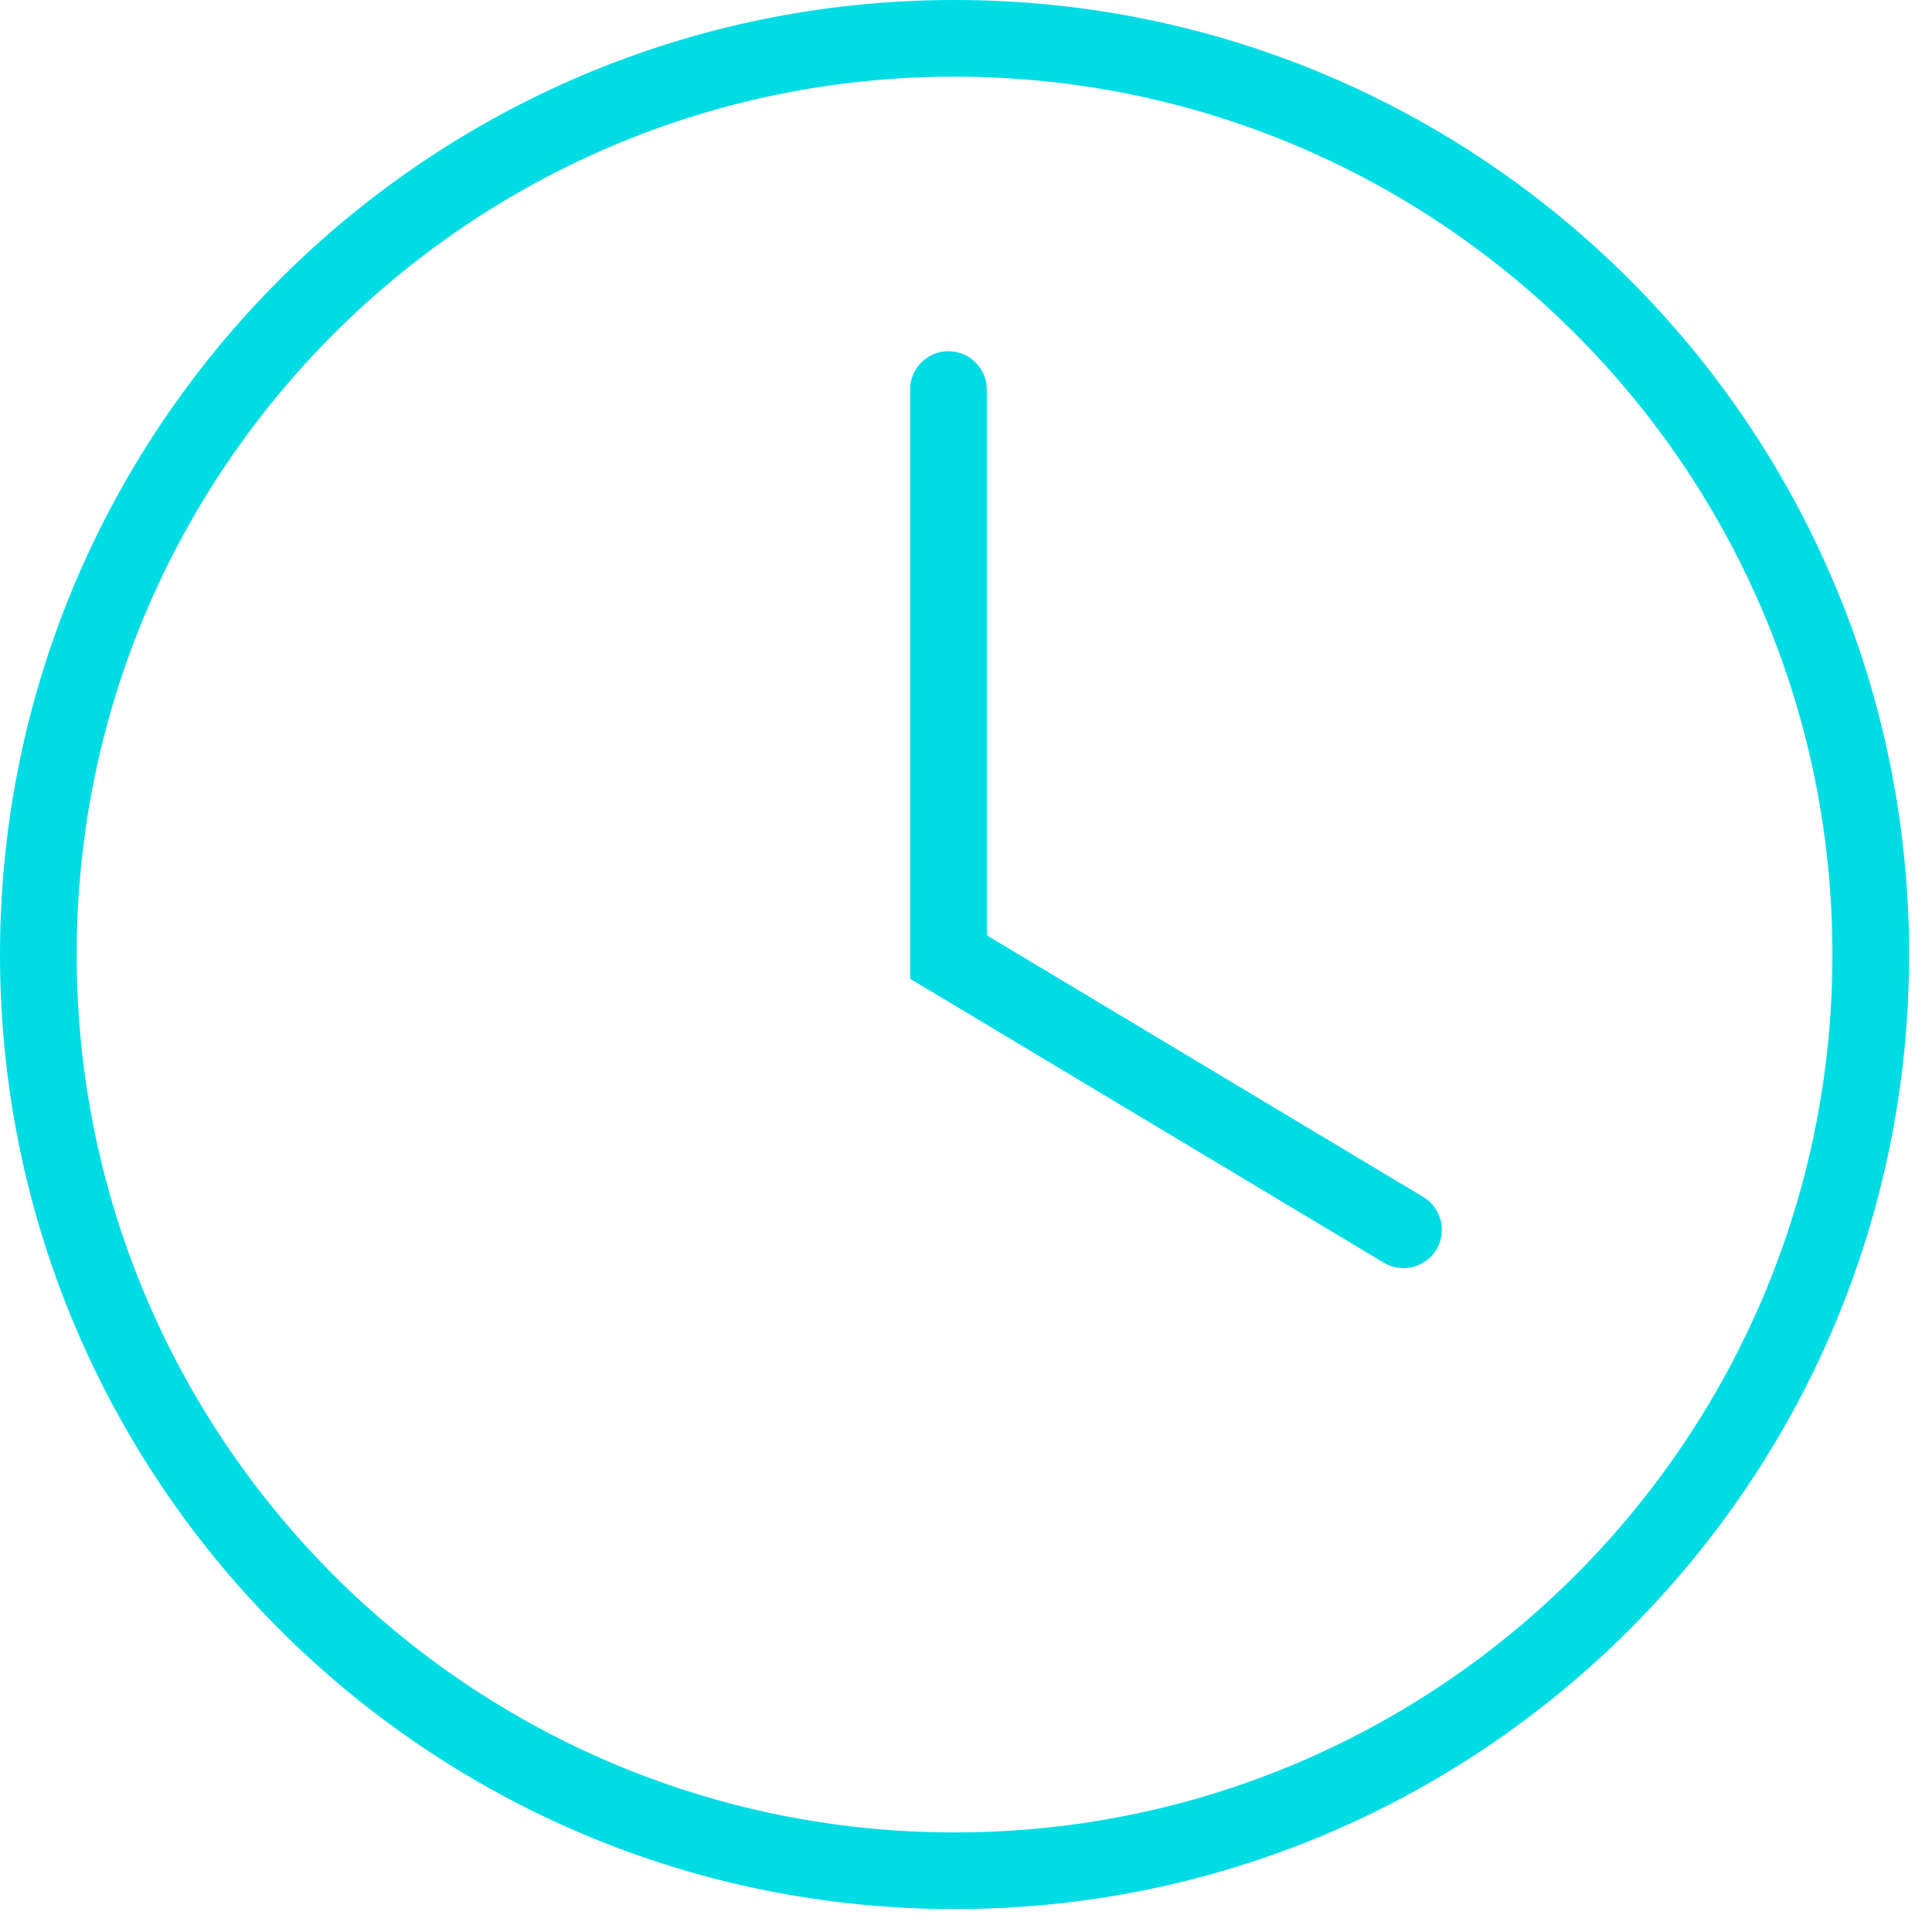
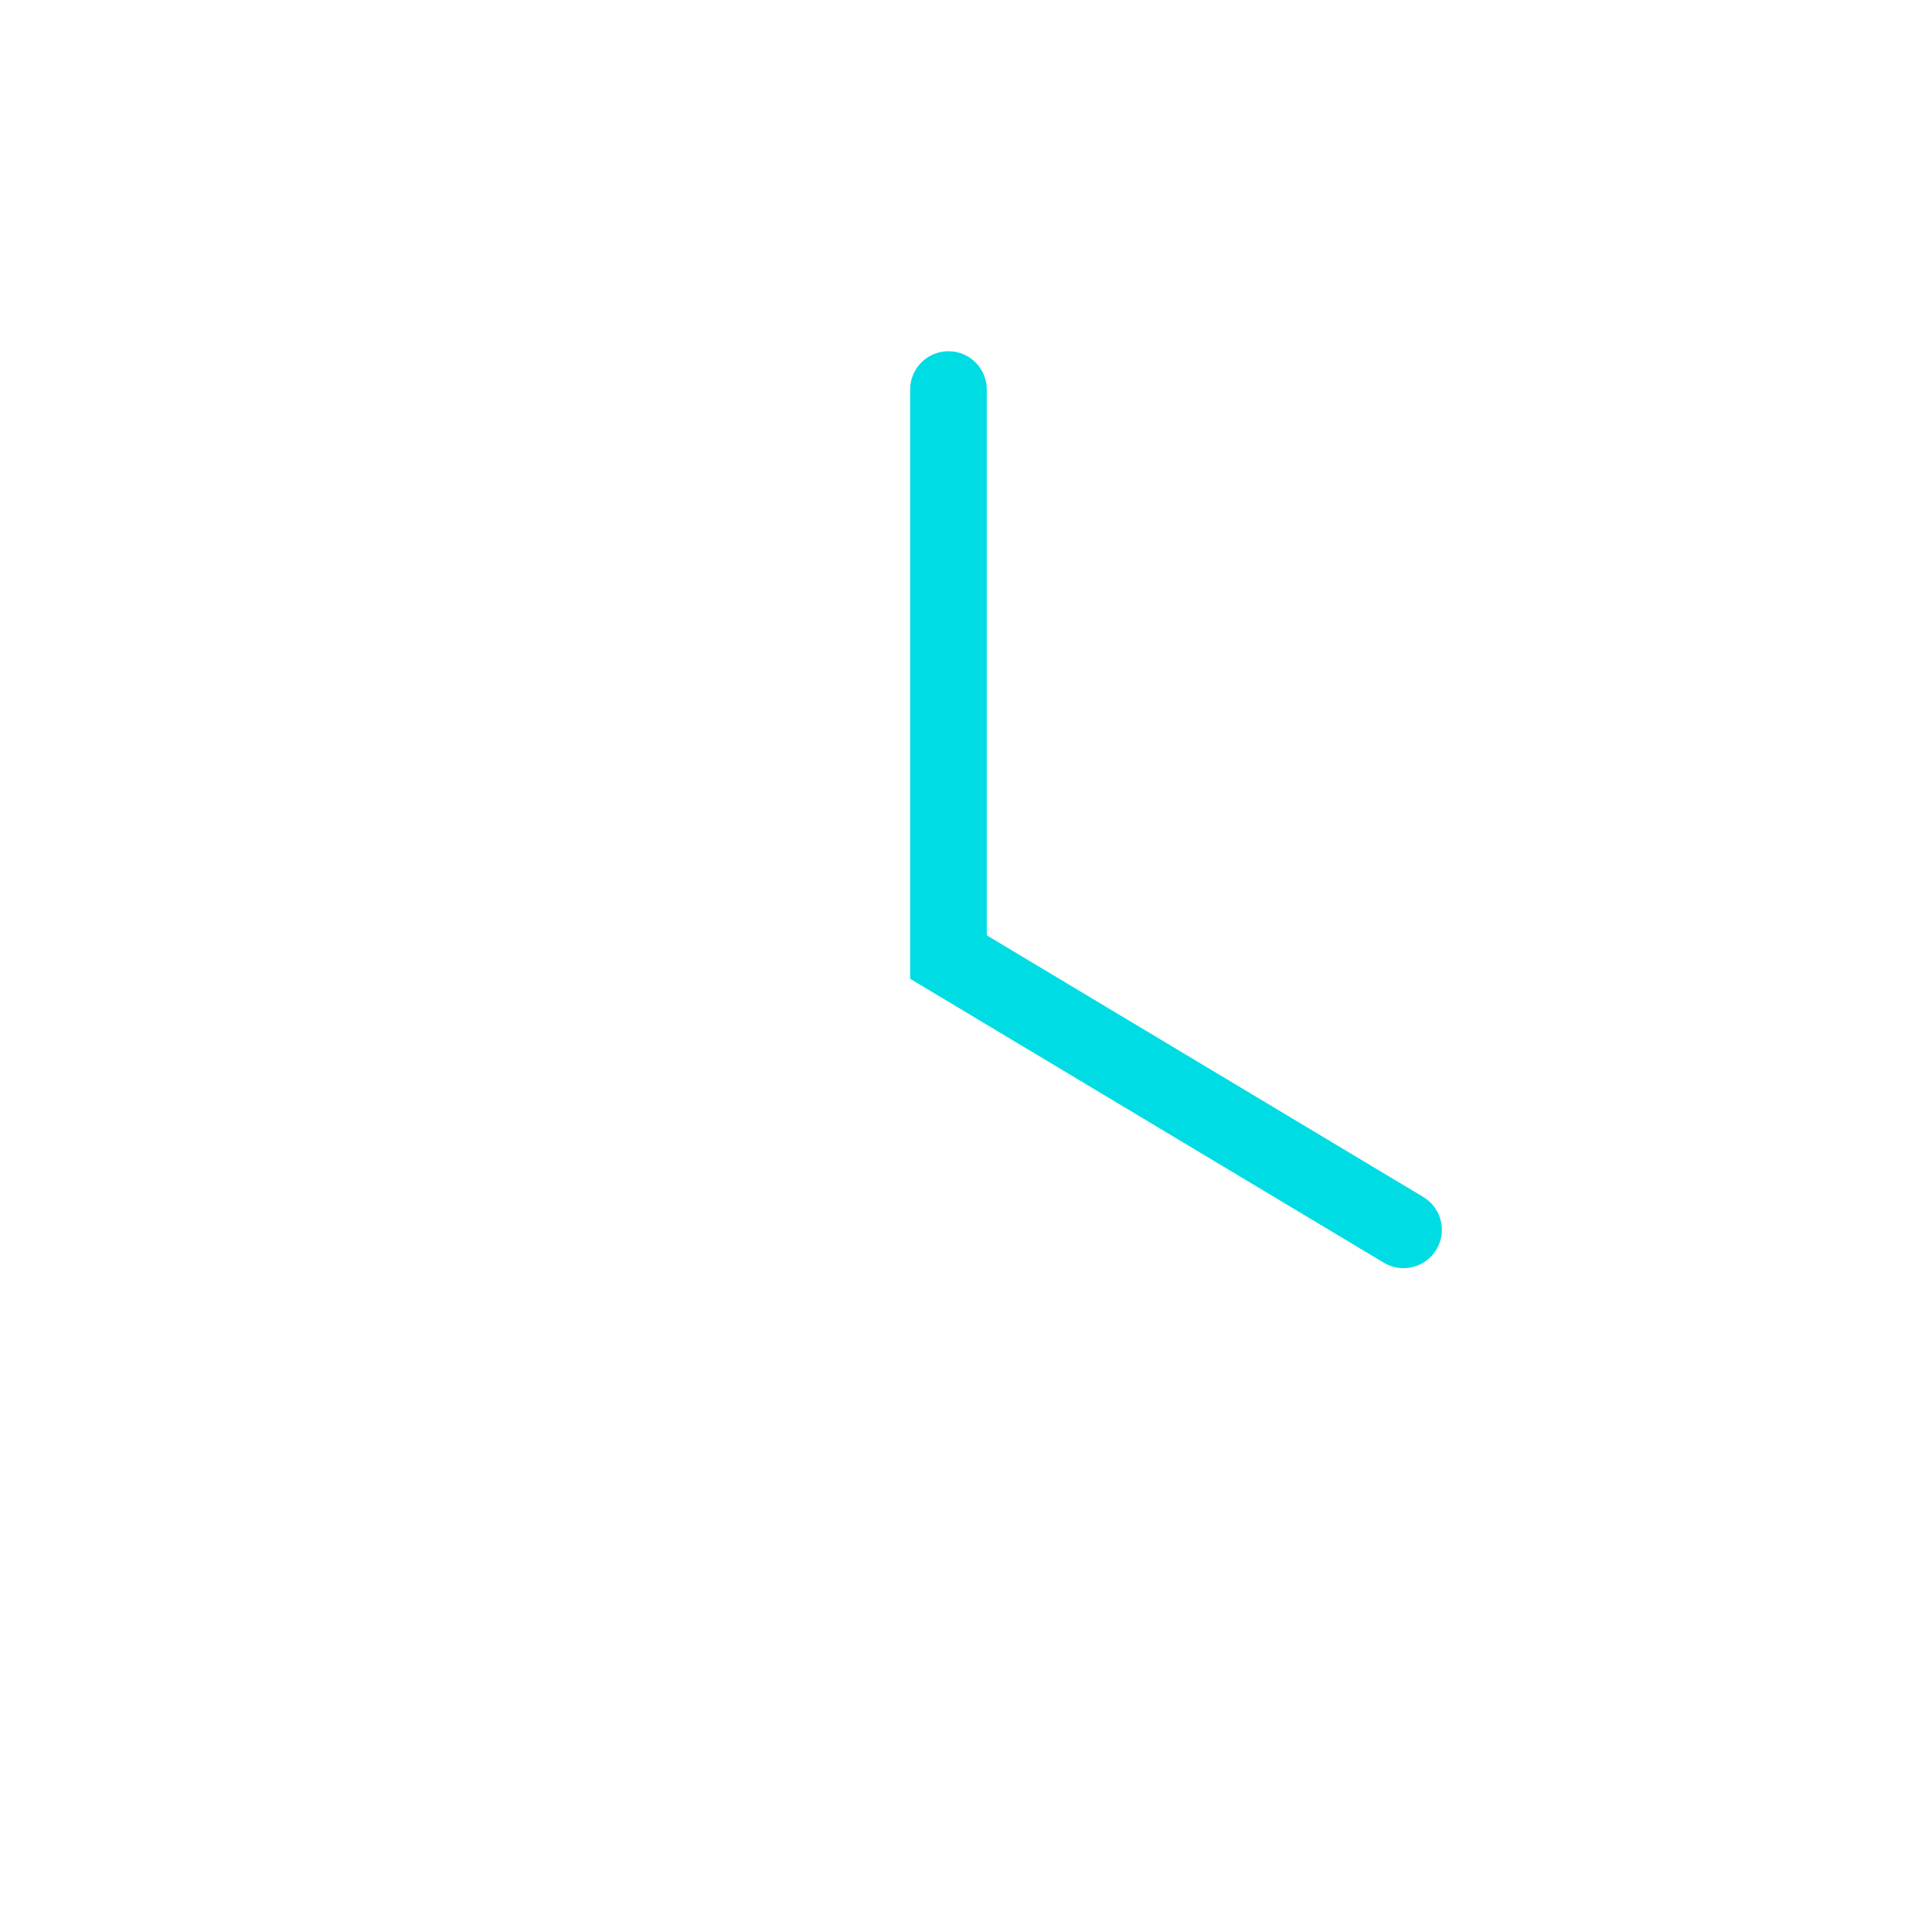
<svg xmlns="http://www.w3.org/2000/svg" width="63" height="63" viewBox="0 0 63 63" fill="none">
  <path d="M32.178 12.703C32.178 12.013 31.618 11.453 30.928 11.453C30.237 11.453 29.678 12.013 29.678 12.703V31.916L45.124 41.175C45.716 41.53 46.484 41.338 46.839 40.746C47.194 40.154 47.002 39.386 46.41 39.031L32.178 30.5V12.703Z" fill="#00DCE4" />
-   <path fill-rule="evenodd" clip-rule="evenodd" d="M31.127 0C13.936 0 0 13.936 0 31.127C0 48.318 13.936 62.253 31.127 62.253C48.318 62.253 62.253 48.318 62.253 31.127C62.253 13.936 48.318 0 31.127 0ZM2.5 31.127C2.5 15.317 15.317 2.5 31.127 2.5C46.937 2.5 59.753 15.317 59.753 31.127C59.753 46.937 46.937 59.753 31.127 59.753C15.317 59.753 2.5 46.937 2.5 31.127Z" fill="#00DCE4" />
</svg>